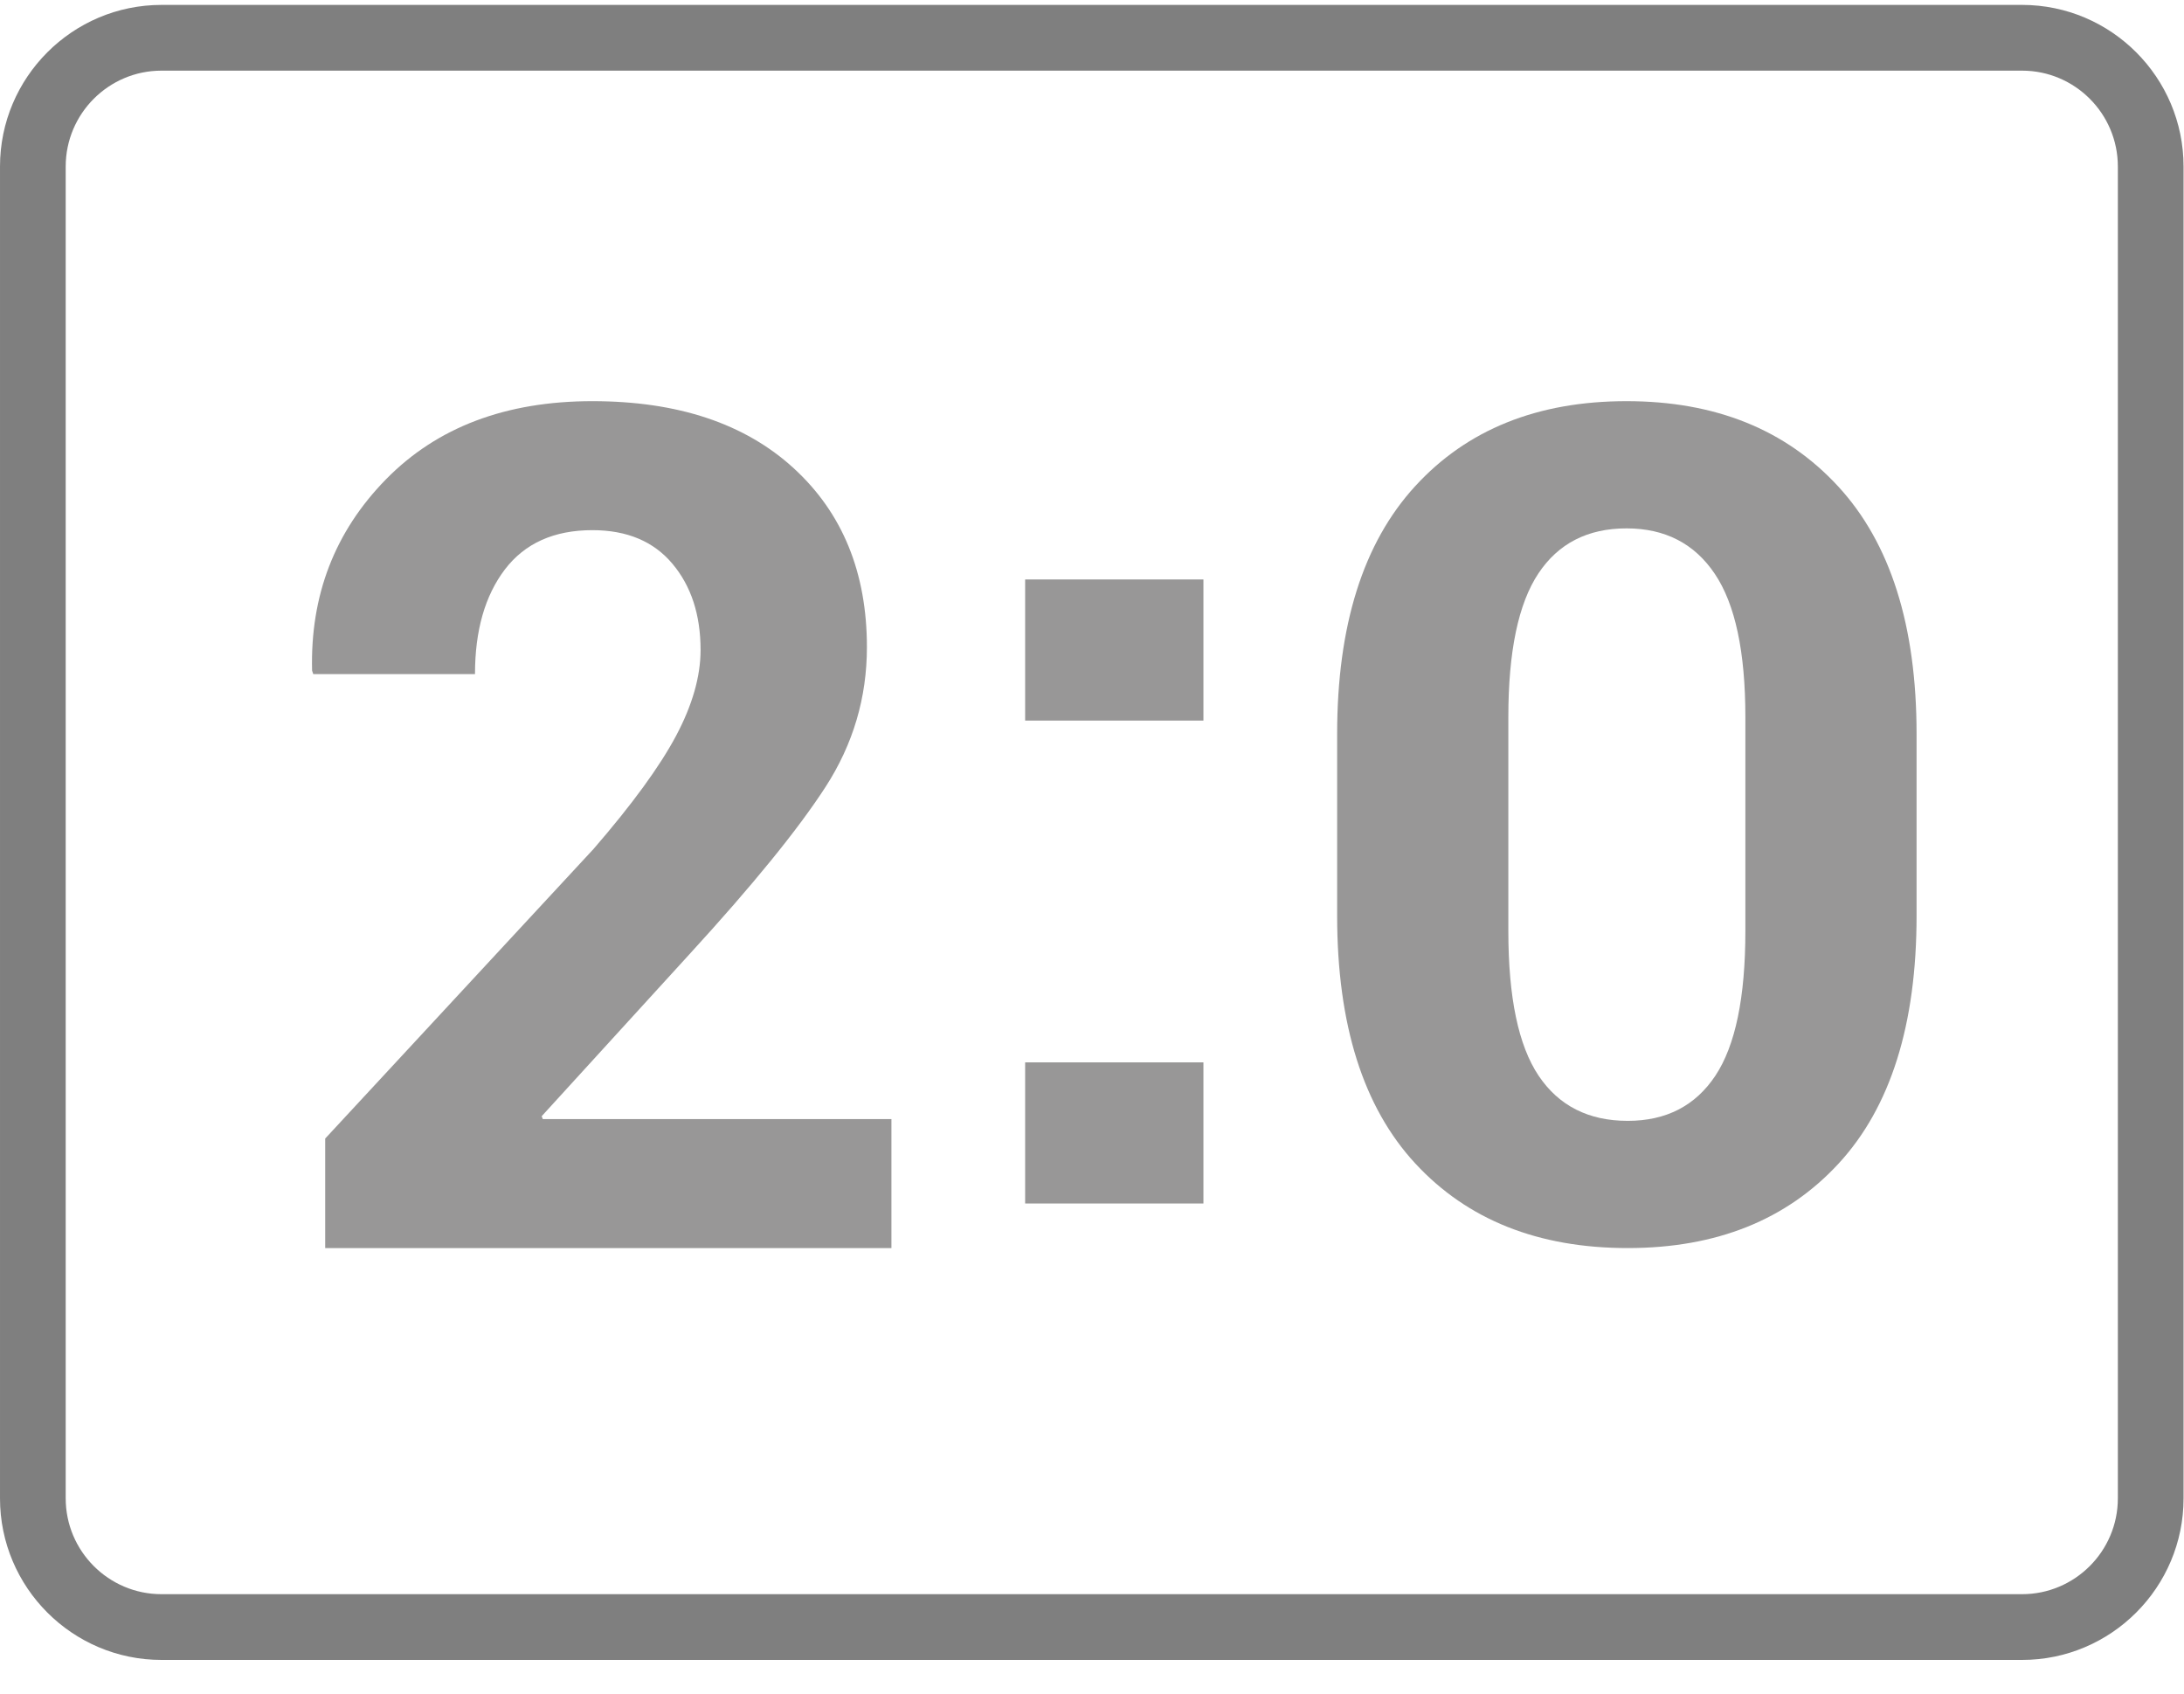
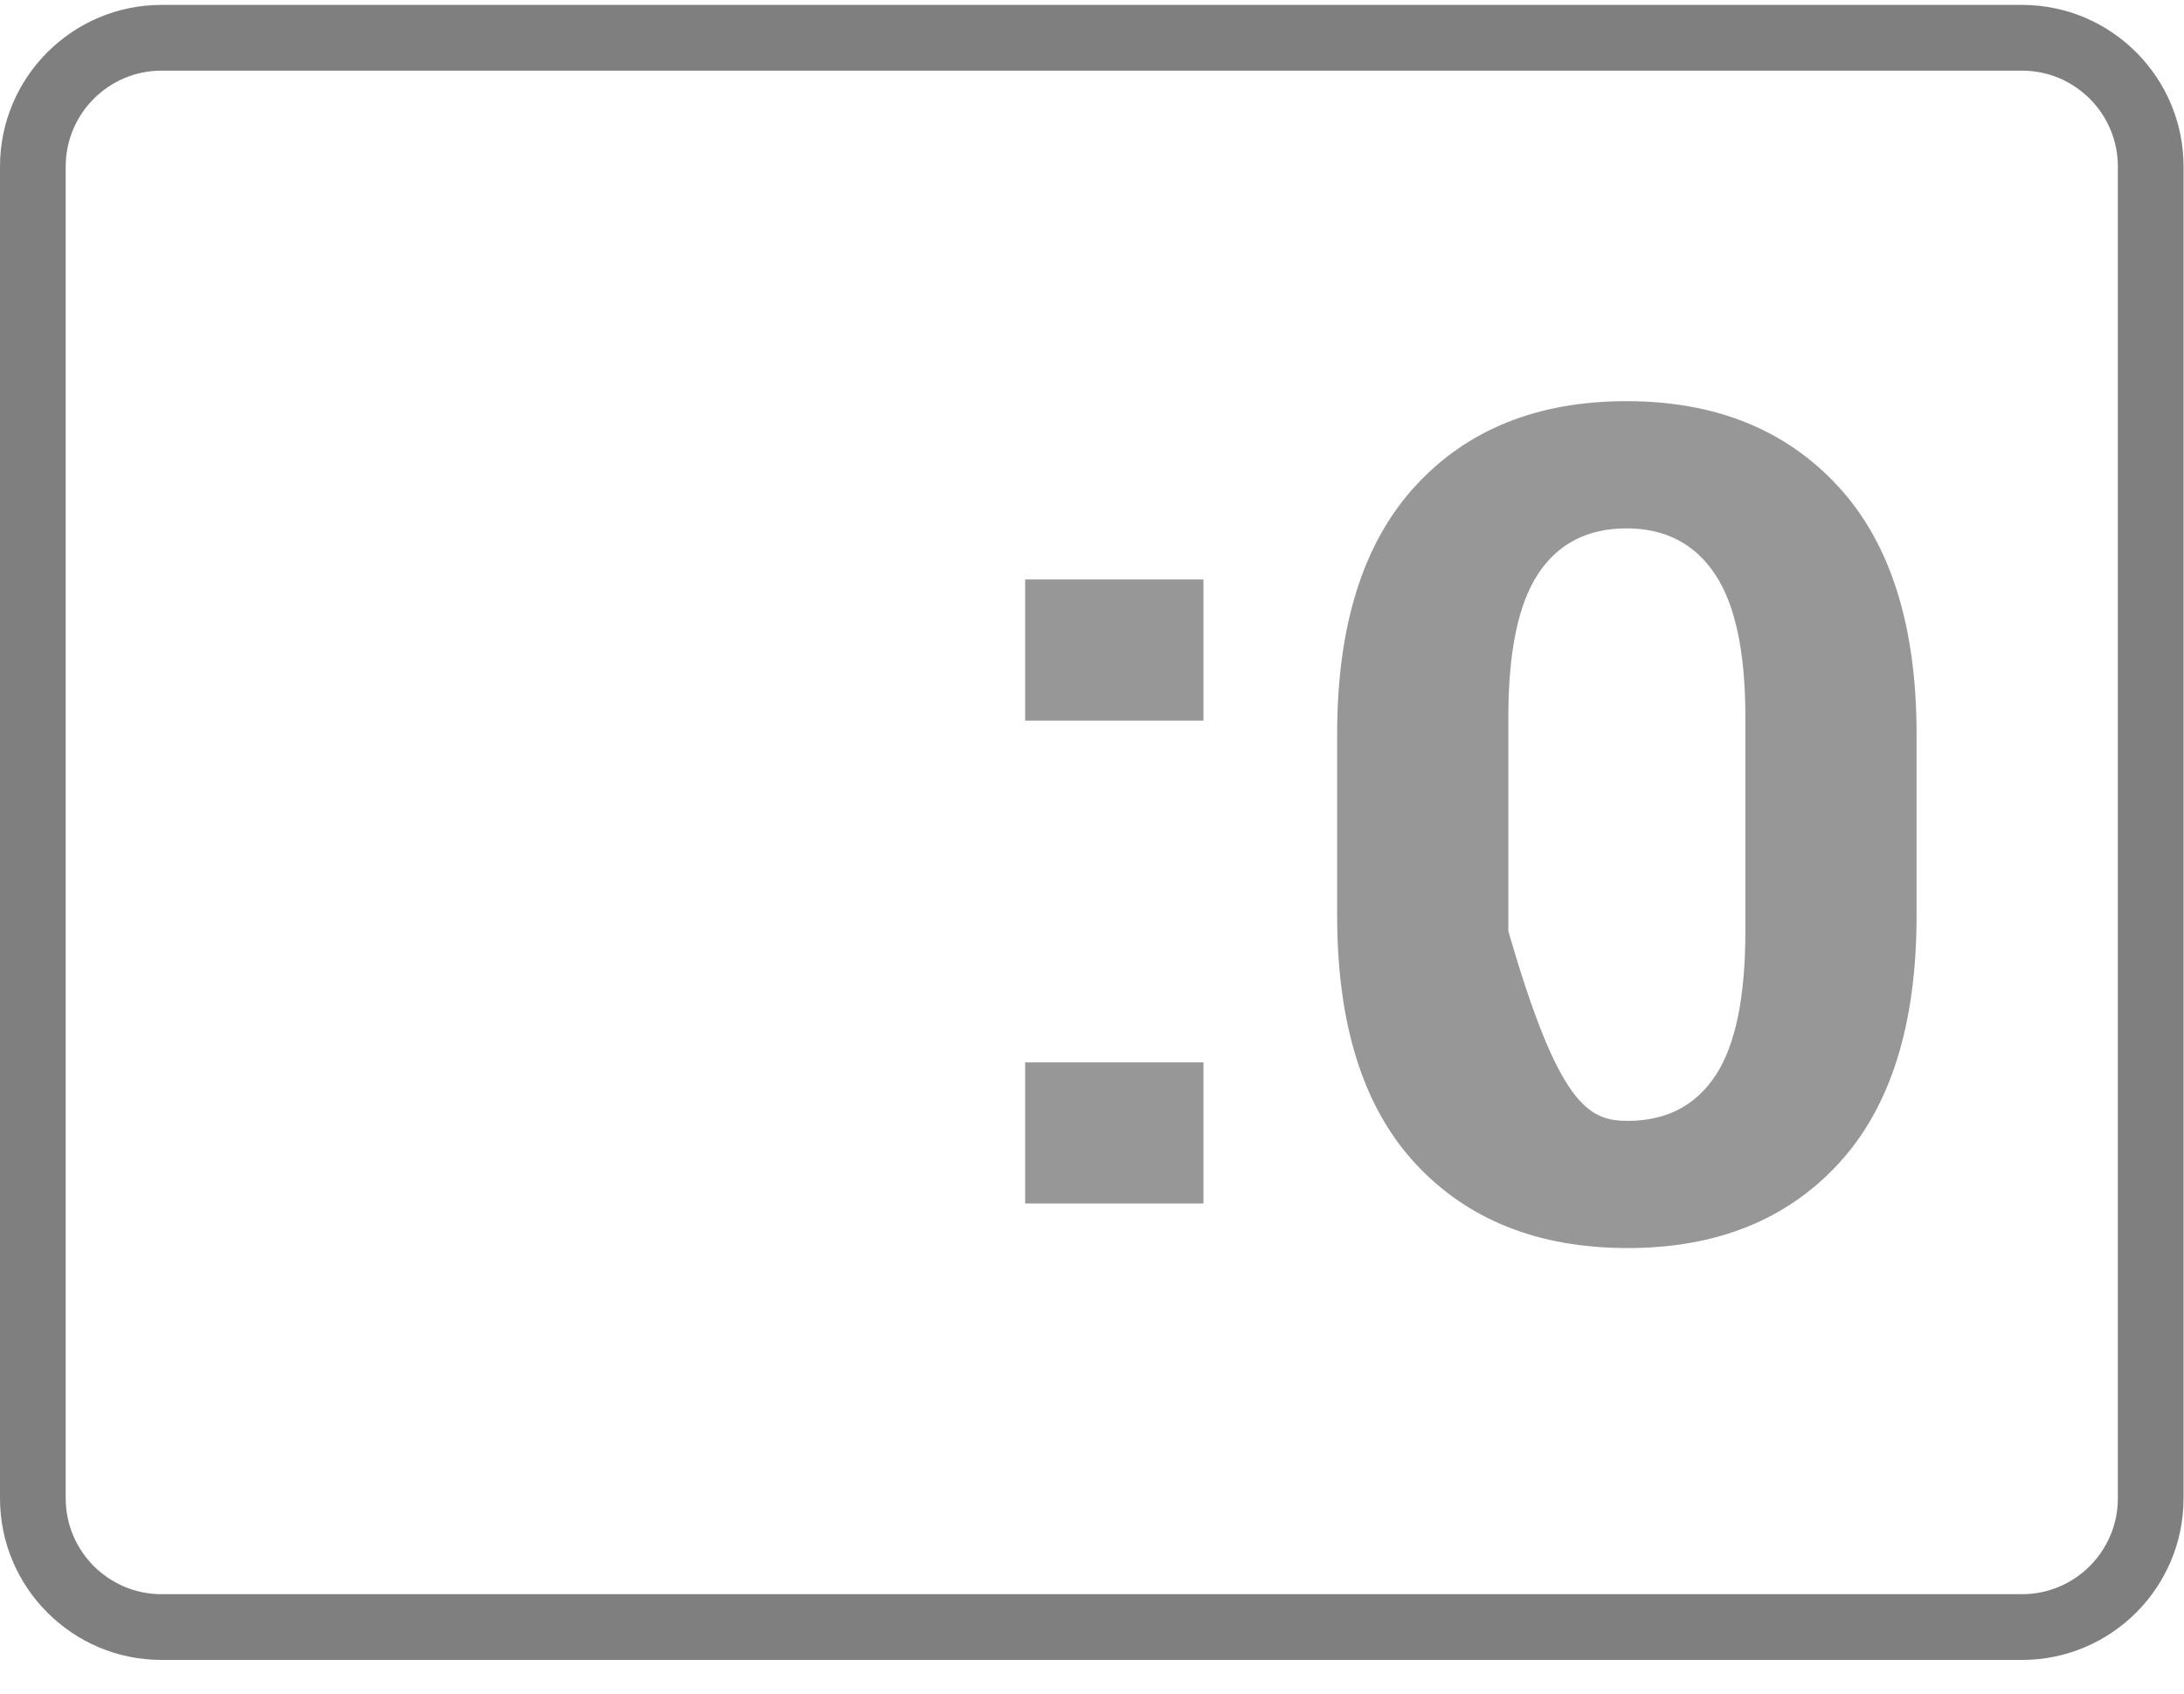
<svg xmlns="http://www.w3.org/2000/svg" xmlns:xlink="http://www.w3.org/1999/xlink" width="49px" height="38px" viewBox="0 0 49 38" version="1.1">
  <title>Page 1</title>
  <desc>Created with Sketch.</desc>
  <defs>
    <polygon id="path-1" points="0 37 49 37 49 0 0 0" />
  </defs>
  <g id="Page-1" stroke="none" stroke-width="1" fill="none" fill-rule="evenodd" opacity="0.5">
    <g id="Desktop-HD" transform="translate(-1085, -939)">
      <g id="Page-1" transform="translate(1085, 939)">
        <g id="Group-3" fill="#000000">
          <path d="M47.516,3.736 L47.516,33.615 C47.516,34.8 46.552,35.765 45.367,35.765 L3.623,35.765 C2.438,35.765 1.474,34.8 1.474,33.615 L1.474,3.736 C1.474,2.55 2.438,1.585 3.623,1.585 L45.367,1.585 C46.552,1.585 47.516,2.55 47.516,3.736 M45.367,0.11 L3.623,0.11 C1.625,0.11 9.21052632e-05,1.737 9.21052632e-05,3.736 L9.21052632e-05,33.615 C9.21052632e-05,35.614 1.625,37.24 3.623,37.24 L45.367,37.24 C47.365,37.24 48.99,35.614 48.99,33.615 L48.99,3.736 C48.99,1.737 47.365,0.11 45.367,0.11" id="Fill-1" />
        </g>
-         <path d="M20,28 L7.296,28 L7.296,25.543 L13.316,19.047 C14.185,18.043 14.802,17.196 15.169,16.506 C15.535,15.816 15.718,15.175 15.718,14.583 C15.718,13.794 15.508,13.149 15.086,12.647 C14.664,12.145 14.066,11.894 13.29,11.894 C12.43,11.894 11.776,12.188 11.328,12.775 C10.881,13.363 10.657,14.146 10.657,15.123 L7.028,15.123 L7.002,15.046 C6.959,13.357 7.511,11.927 8.657,10.756 C9.803,9.585 11.348,9 13.29,9 C15.207,9 16.713,9.502 17.808,10.505 C18.903,11.508 19.45,12.846 19.45,14.519 C19.45,15.651 19.141,16.695 18.524,17.651 C17.906,18.607 16.886,19.861 15.463,21.414 L12.153,25.042 L12.178,25.106 L20,25.106 L20,28 Z" id="Fill-4" fill="#31302F" />
        <mask id="mask-2" fill="white">
          <use xlink:href="#path-1" />
        </mask>
        <g id="Clip-7" />
        <path d="M23,27 L27,27 L27,23.834 L23,23.834 L23,27 Z M23,16.166 L27,16.166 L27,13 L23,13 L23,16.166 Z" id="Fill-6" fill="#31302F" mask="url(#mask-2)" />
-         <path d="M39.159,16.086 C39.159,14.625 38.931,13.554 38.473,12.874 C38.016,12.194 37.356,11.854 36.493,11.854 C35.622,11.854 34.962,12.192 34.514,12.867 C34.065,13.543 33.841,14.616 33.841,16.086 L33.841,20.889 C33.841,22.376 34.067,23.457 34.52,24.133 C34.973,24.808 35.64,25.146 36.52,25.146 C37.382,25.146 38.038,24.808 38.486,24.133 C38.935,23.457 39.159,22.376 39.159,20.889 L39.159,16.086 Z M43,20.542 C43,22.986 42.417,24.84 41.251,26.104 C40.085,27.368 38.508,28 36.52,28 C34.514,28 32.925,27.368 31.755,26.104 C30.585,24.84 30,22.986 30,20.542 L30,16.471 C30,14.035 30.583,12.182 31.749,10.909 C32.914,9.636 34.496,9 36.493,9 C38.482,9 40.063,9.636 41.238,10.909 C42.413,12.182 43,14.035 43,16.471 L43,20.542 Z" id="Fill-8" fill="#31302F" mask="url(#mask-2)" />
+         <path d="M39.159,16.086 C39.159,14.625 38.931,13.554 38.473,12.874 C38.016,12.194 37.356,11.854 36.493,11.854 C35.622,11.854 34.962,12.192 34.514,12.867 C34.065,13.543 33.841,14.616 33.841,16.086 L33.841,20.889 C34.973,24.808 35.64,25.146 36.52,25.146 C37.382,25.146 38.038,24.808 38.486,24.133 C38.935,23.457 39.159,22.376 39.159,20.889 L39.159,16.086 Z M43,20.542 C43,22.986 42.417,24.84 41.251,26.104 C40.085,27.368 38.508,28 36.52,28 C34.514,28 32.925,27.368 31.755,26.104 C30.585,24.84 30,22.986 30,20.542 L30,16.471 C30,14.035 30.583,12.182 31.749,10.909 C32.914,9.636 34.496,9 36.493,9 C38.482,9 40.063,9.636 41.238,10.909 C42.413,12.182 43,14.035 43,16.471 L43,20.542 Z" id="Fill-8" fill="#31302F" mask="url(#mask-2)" />
      </g>
    </g>
  </g>
</svg>